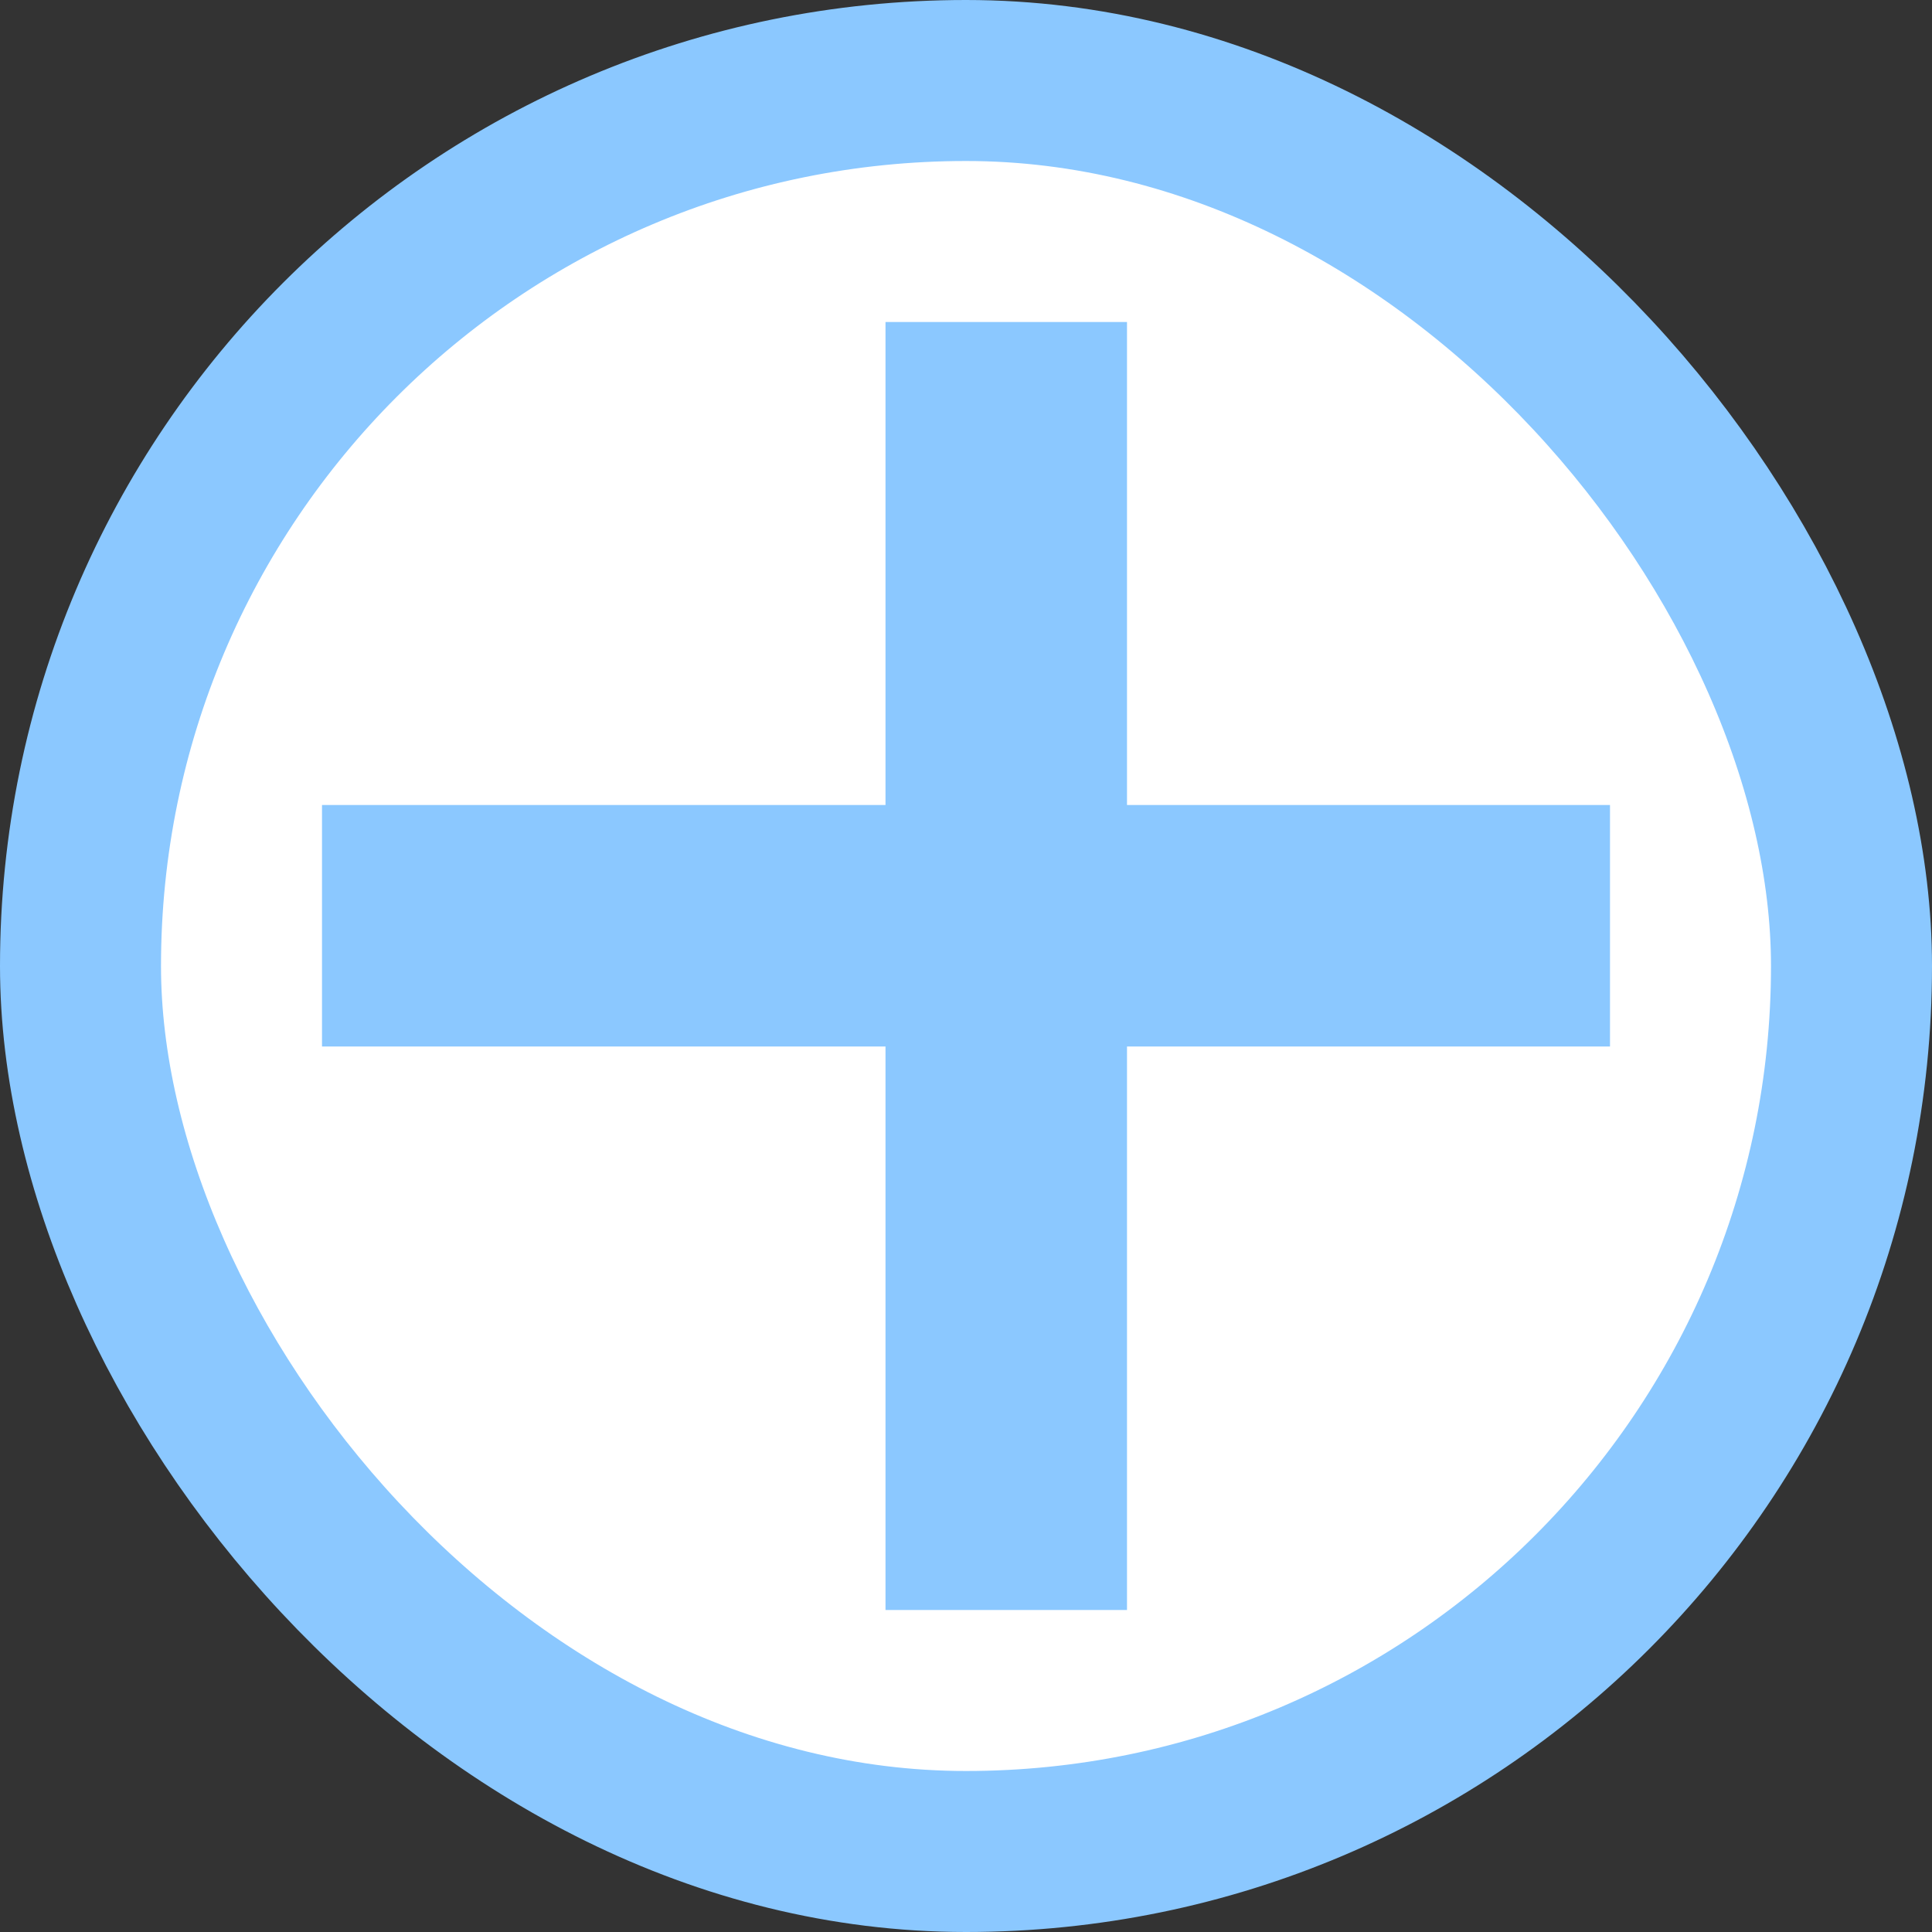
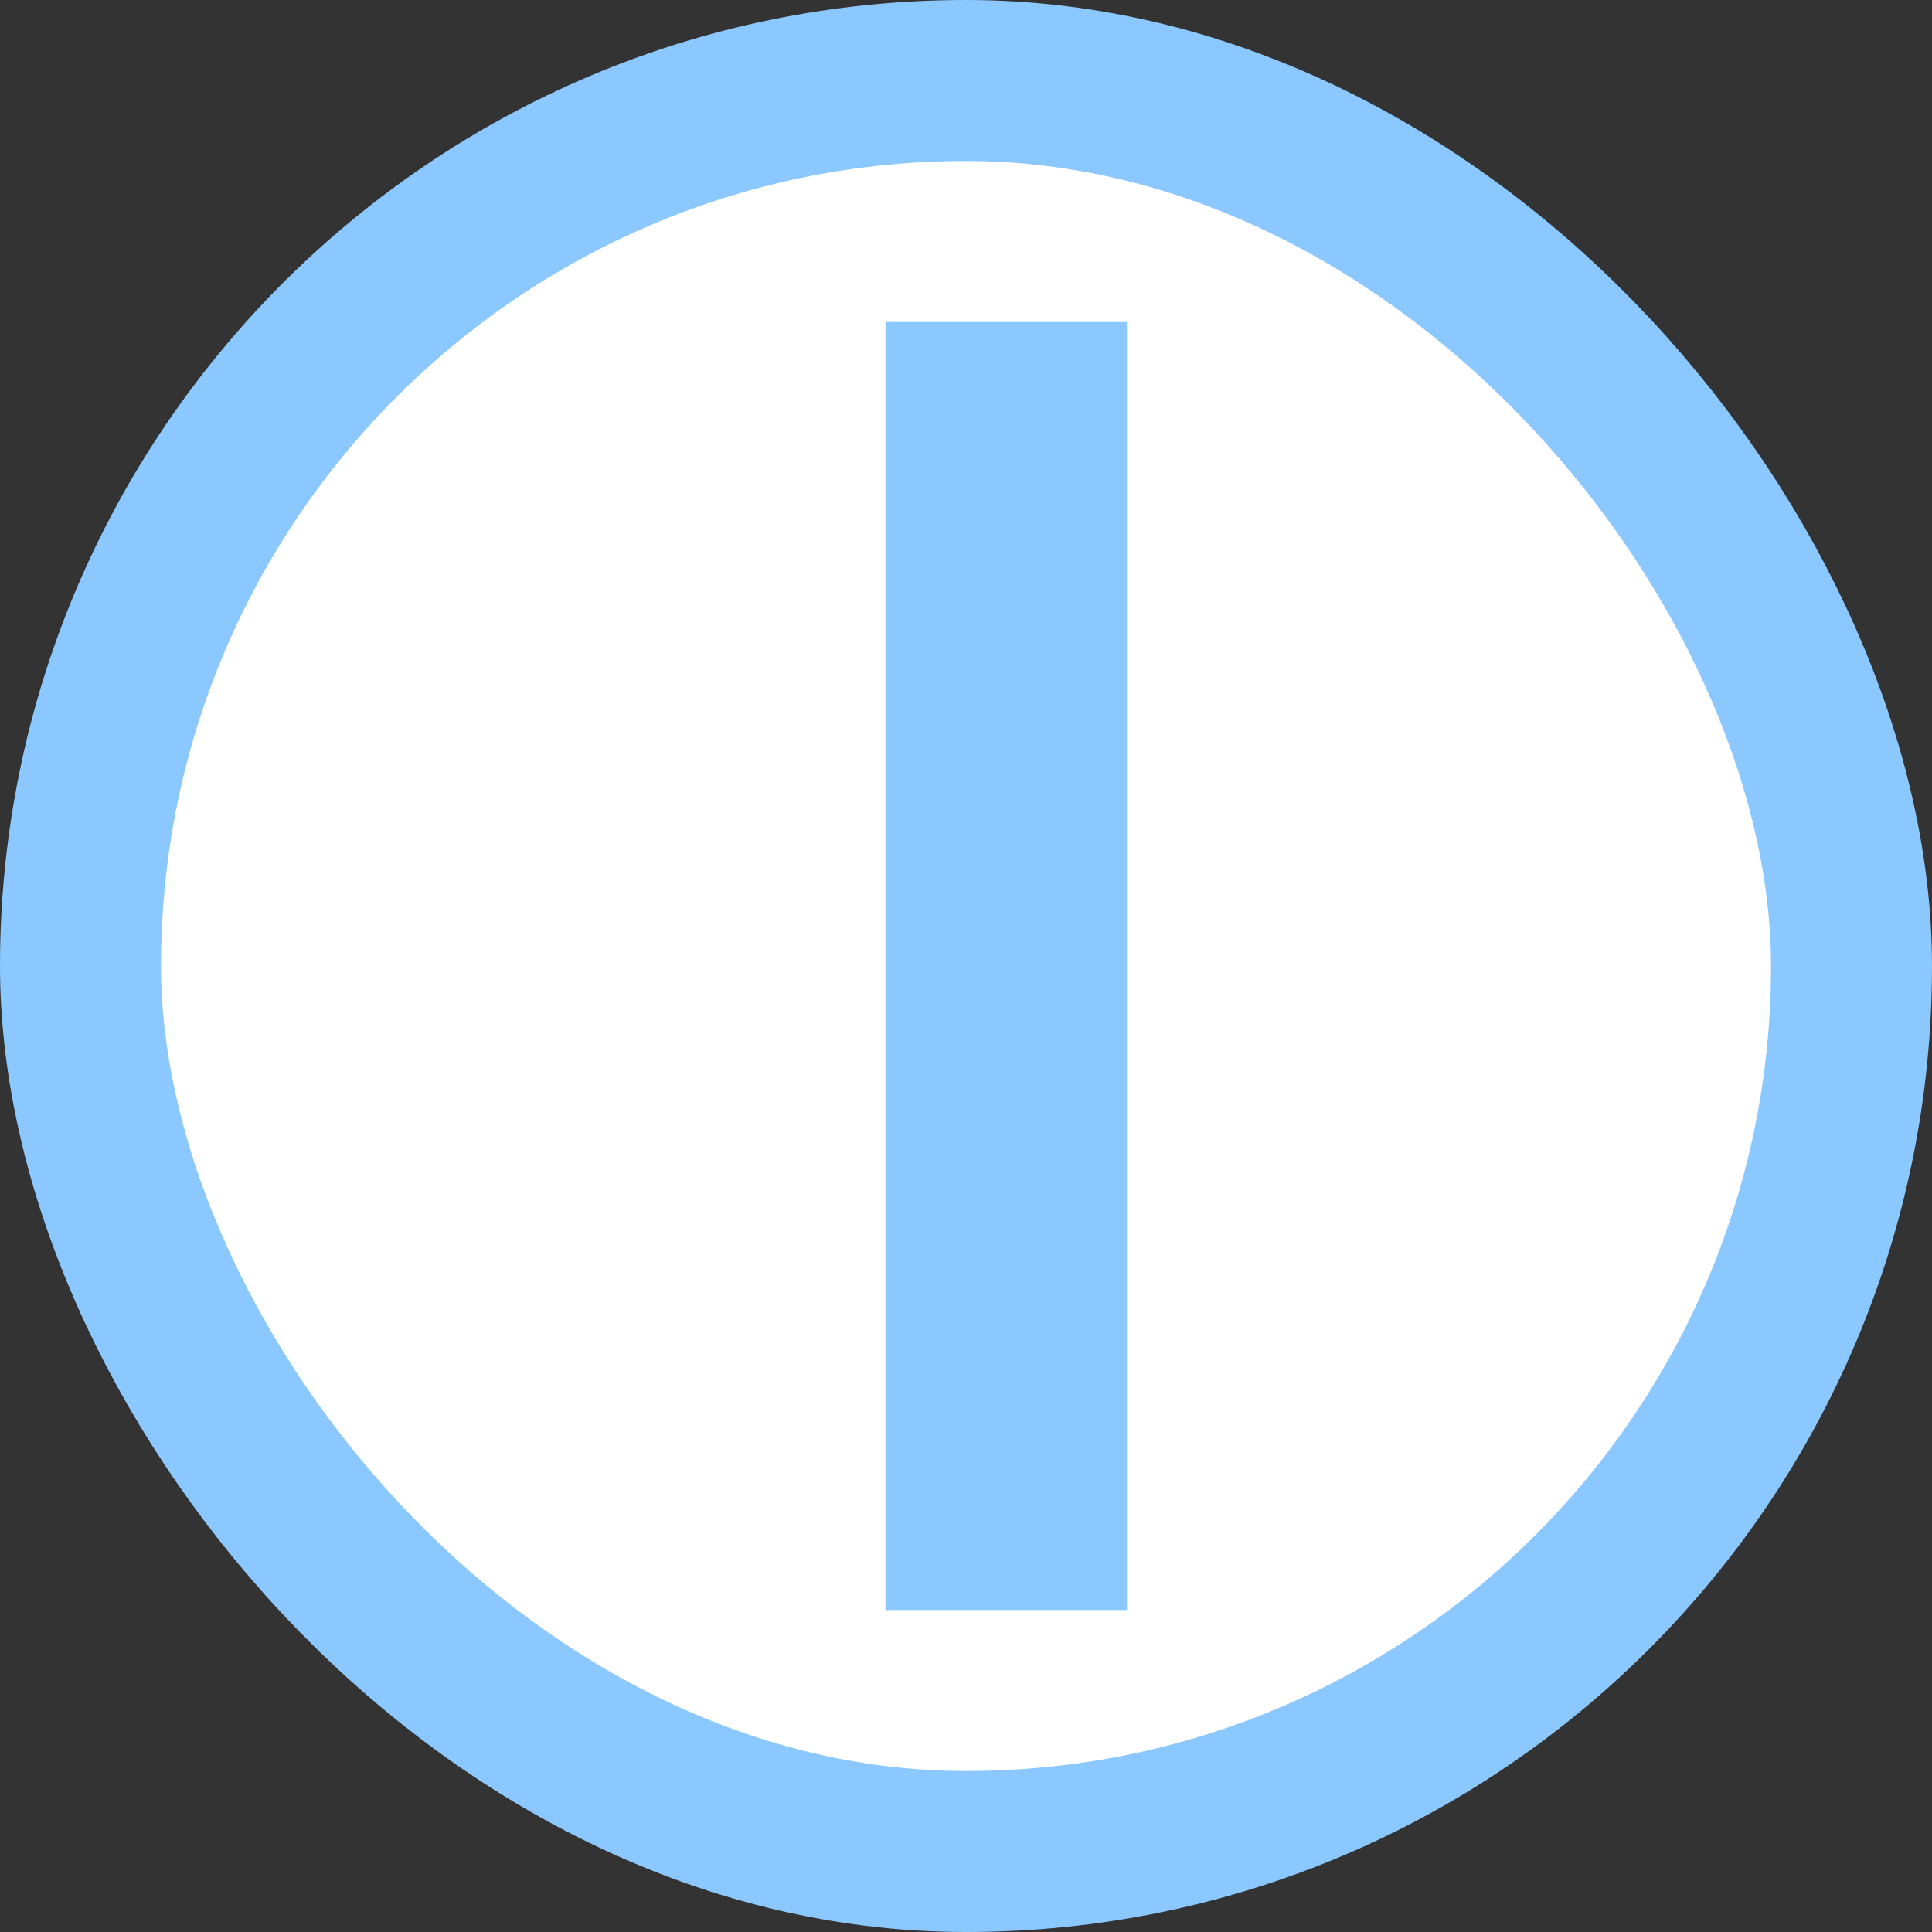
<svg xmlns="http://www.w3.org/2000/svg" width="24" height="24" viewBox="0 0 24 24" fill="none">
  <rect x="0" y="0" width="24" height="24" fill="#333333" stroke="none" />
  <rect x="1" y="1" width="22" height="22" rx="11" fill="white" stroke="#8BC8FF" stroke-width="2" />
-   <line x1="4" y1="11.5" x2="20" y2="11.5" stroke="#8BC8FF" stroke-width="3" />
  <line x1="12.5" y1="4" x2="12.5" y2="20" stroke="#8BC8FF" stroke-width="3" />
</svg>